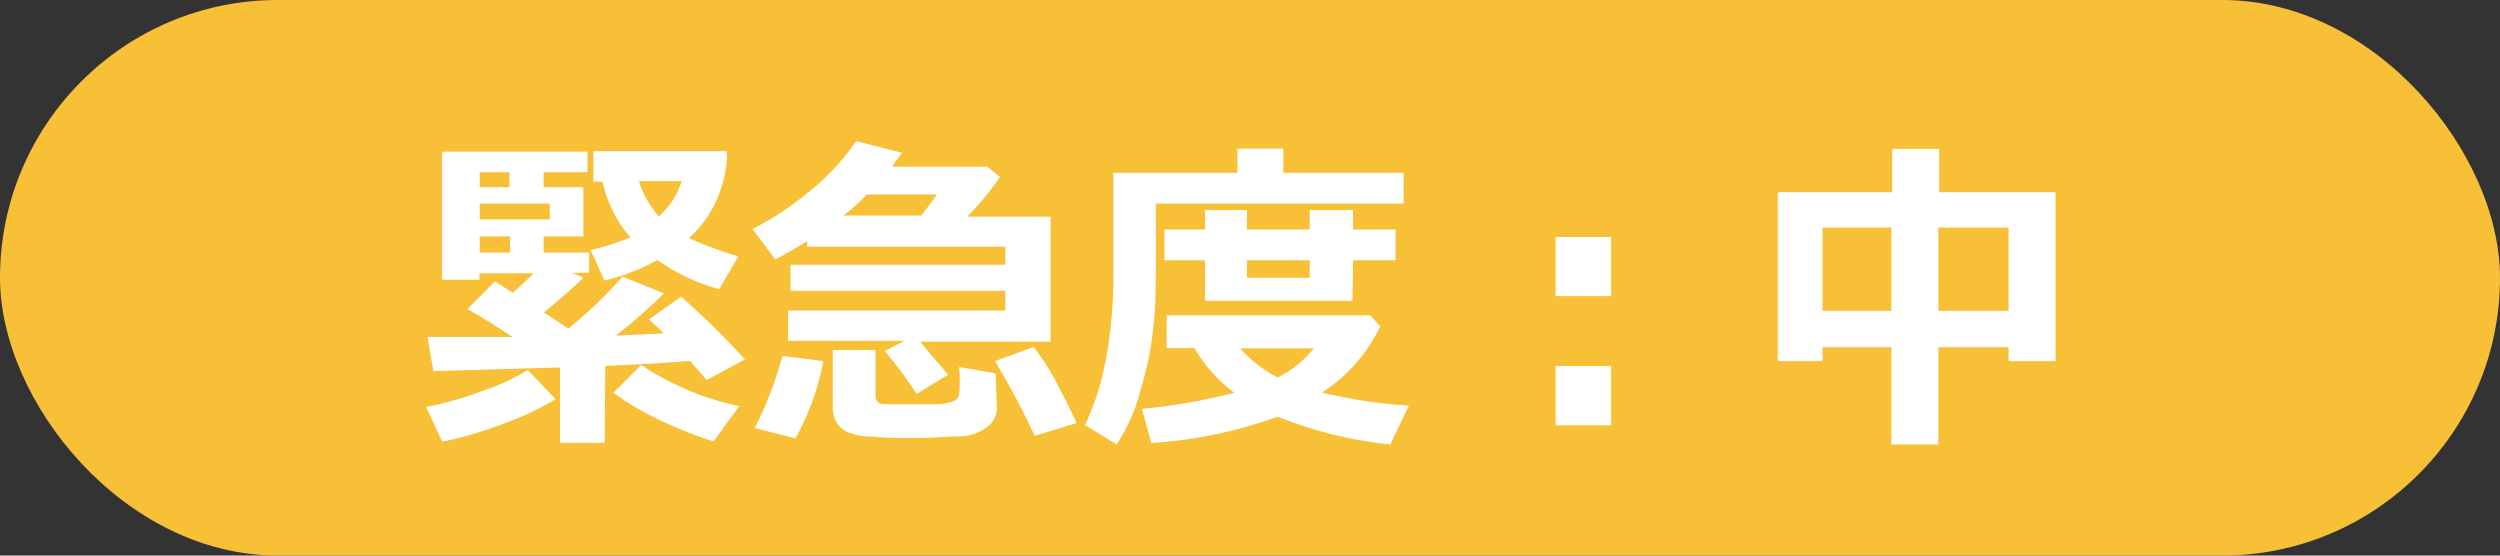
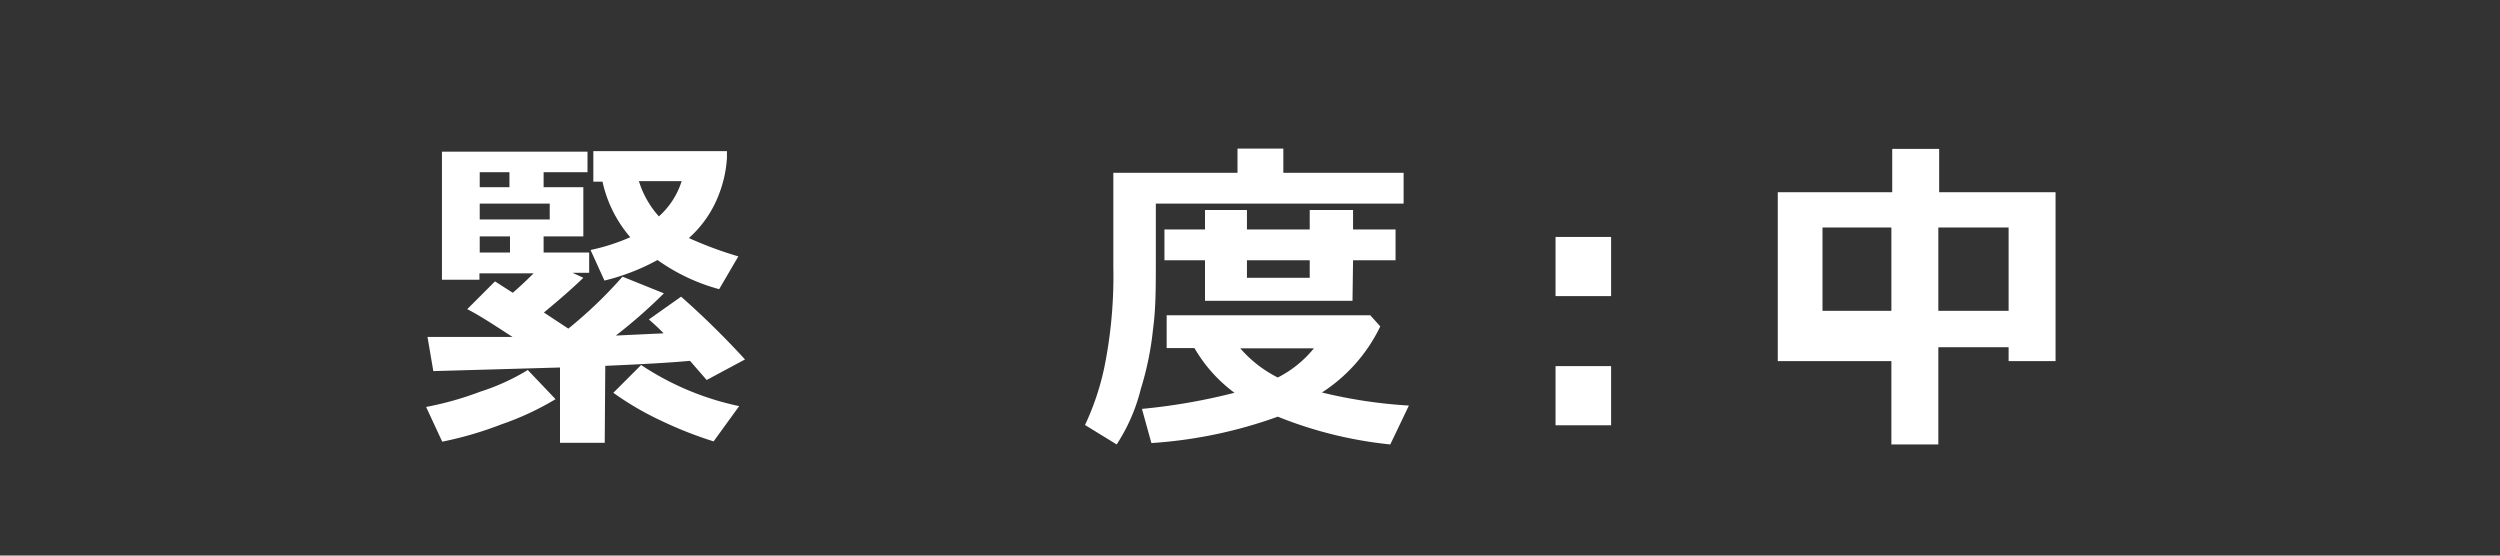
<svg xmlns="http://www.w3.org/2000/svg" width="90" height="20" viewBox="0 0 90 20">
  <rect x="0" y="0" width="90" height="20" fill="#333333" stroke="none" />
  <defs>
    <style>.cls-1{fill:#f7c037;}.cls-2{fill:#fff;}</style>
  </defs>
  <title>kinkyu02</title>
  <g id="レイヤー_2" data-name="レイヤー 2">
    <g id="コンテンツ">
-       <rect class="cls-1" width="90" height="20" rx="10" />
      <path class="cls-2" d="M20,14.37a10.21,10.21,0,0,1-1.93.9,13,13,0,0,1-2.15.63l-.58-1.25a11.52,11.52,0,0,0,1.95-.55A7.81,7.81,0,0,0,19,13.32Zm1.77,1.57H20.16V13.23l-4.56.13-.21-1.23h3.06c-.69-.45-1.23-.8-1.63-1l1-1,.64.41c.29-.25.54-.49.75-.7H17.26v.23H15.91V5.46h5.24V6.2H19.57v.54H21V8.51H19.57v.58h1.64v.73h-.6L21,10c-.37.36-.85.78-1.42,1.25l.88.58a15.82,15.82,0,0,0,1.95-1.87l1.49.6a18.5,18.5,0,0,1-1.73,1.52L23.89,12c-.19-.2-.37-.36-.53-.5l1.16-.82a30.29,30.29,0,0,1,2.3,2.26l-1.38.74-.6-.69c-.63.06-1.64.12-3.05.18Zm-3.43-9.2V6.2H17.27v.54ZM19.79,7.9V7.33H17.27V7.9ZM18.36,9.09V8.51H17.27v.58Zm7.81-3.65v.24A4.32,4.32,0,0,1,25.88,7,4,4,0,0,1,24.8,8.57a13.81,13.81,0,0,0,1.78.66l-.69,1.18a6.93,6.93,0,0,1-2.22-1.05,7.68,7.68,0,0,1-1.91.74L21.26,9a7.3,7.3,0,0,0,1.43-.46,4.56,4.56,0,0,1-1-2h-.33V5.44Zm.44,9.18-.92,1.27a14.23,14.23,0,0,1-1.9-.75,10.68,10.68,0,0,1-1.71-1l1-1A10.13,10.13,0,0,0,26.61,14.62ZM23.72,7.79a2.84,2.84,0,0,0,.82-1.27H23A3.39,3.39,0,0,0,23.72,7.79Z" />
-       <path class="cls-2" d="M34.13,13.49,33,14.18a13.92,13.92,0,0,0-1.15-1.54l.71-.37H28.37V11.18h7.82v-.71H28.46V9.53h7.73V8.88H29.06v-.2c-.33.2-.71.43-1.15.66l-.82-1.1A10,10,0,0,0,29,7a8.34,8.34,0,0,0,1.82-1.92l1.65.42L32.11,6h3.43l.46.37a10.64,10.64,0,0,1-1.18,1.43h3v4.5h-4.7ZM29.64,13a9.3,9.3,0,0,1-1,2.78l-1.47-.37a13.41,13.41,0,0,0,1-2.6Zm6.25,1.68a.86.86,0,0,1-.34.68,1.66,1.66,0,0,1-1,.35c-.43,0-1,.06-1.63.06-.49,0-1,0-1.49-.05a2.38,2.38,0,0,1-1-.2,1,1,0,0,1-.35-.38,1.21,1.21,0,0,1-.1-.52V12.6h1.54v1.65a.33.33,0,0,0,.07.21.31.31,0,0,0,.18.09l.61,0,.67,0c.18,0,.41,0,.71,0a1.86,1.86,0,0,0,.58-.11.37.37,0,0,0,.19-.23,6,6,0,0,0,0-1l1.31.23ZM31.21,7a8.85,8.85,0,0,1-.84.76h2.79c.21-.26.4-.51.57-.76Zm7.55,8.23-1.51.46A28.23,28.23,0,0,0,35.82,13l1.39-.51A8.74,8.74,0,0,1,38,13.71Q38.5,14.66,38.76,15.24Z" />
      <path class="cls-2" d="M50.53,7.33H41.61v2c0,1,0,1.79-.1,2.51A11,11,0,0,1,41.07,14,6.5,6.5,0,0,1,40.2,16l-1.14-.7A9.36,9.36,0,0,0,39.8,13a16.56,16.56,0,0,0,.28-3.4V6.22h4.47V5.35H46.2v.87h4.33Zm-.84,4.42a5.84,5.84,0,0,1-2.1,2.38,17.48,17.48,0,0,0,3.13.47L50.05,16A14.83,14.83,0,0,1,46,15a16.52,16.52,0,0,1-4.55.95l-.34-1.23a21.64,21.64,0,0,0,3.33-.58A5.31,5.31,0,0,1,43,12.53H42V11.35l7.33,0Zm-1-.92H43.38V9.37H41.92V8.26h1.46v-.7h1.51v.7h2.26v-.7h1.56v.7h1.53V9.37H48.71ZM46,13.59a4,4,0,0,0,1.3-1.05H44.65A4.38,4.38,0,0,0,46,13.59ZM44.89,9.37V10h2.26V9.37Z" />
      <path class="cls-2" d="M58,10.66H56V8.53h2Zm0,4.65H56V13.18h2Z" />
-       <path class="cls-2" d="M72.31,12.5H69.78V16H68.09V12.5H65.61V13H64V6.92h4.12V5.36h1.69V6.92H74V13H72.31Zm-6.7-1.31h2.48v-3H65.61Zm4.17,0h2.53v-3H69.78Z" />
+       <path class="cls-2" d="M72.31,12.5H69.78V16H68.09V12.5V13H64V6.92h4.12V5.36h1.69V6.92H74V13H72.31Zm-6.7-1.31h2.48v-3H65.61Zm4.17,0h2.53v-3H69.78Z" />
    </g>
  </g>
</svg>